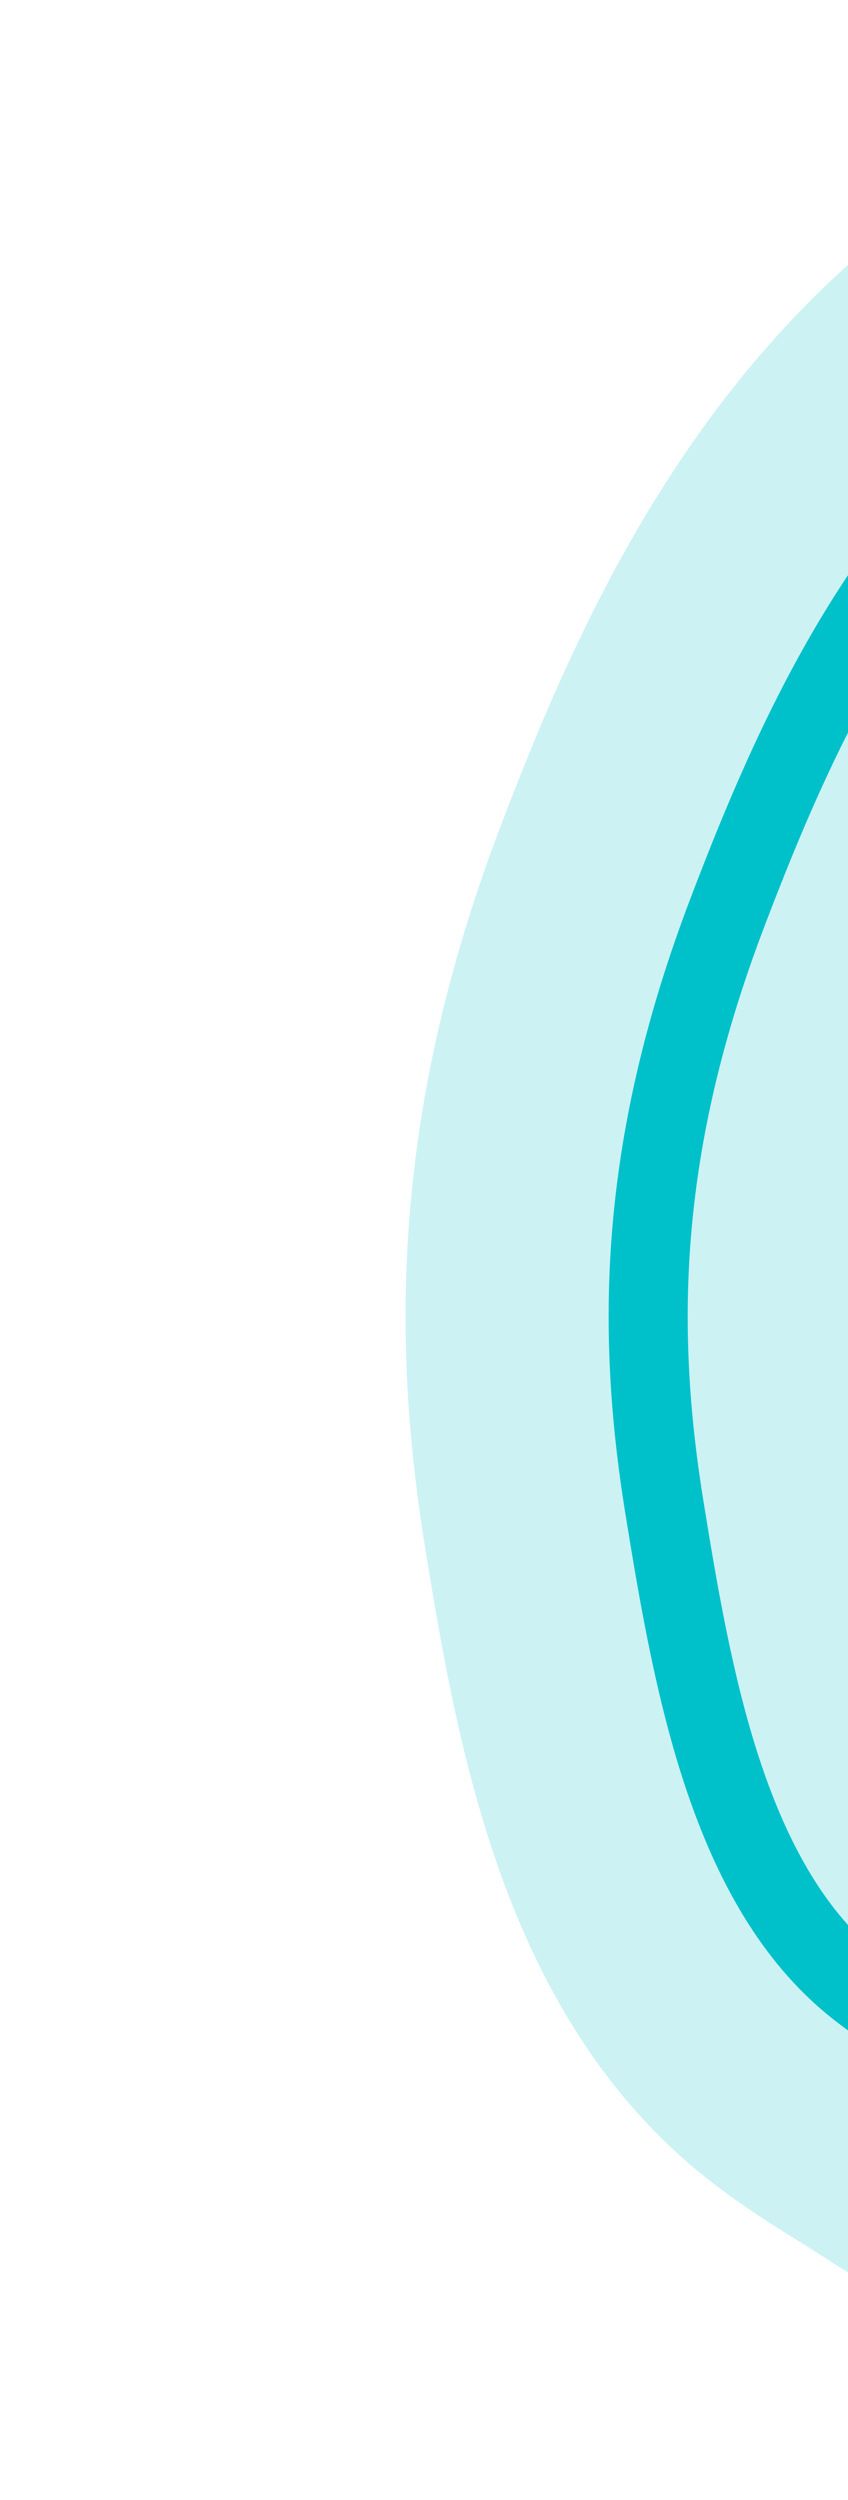
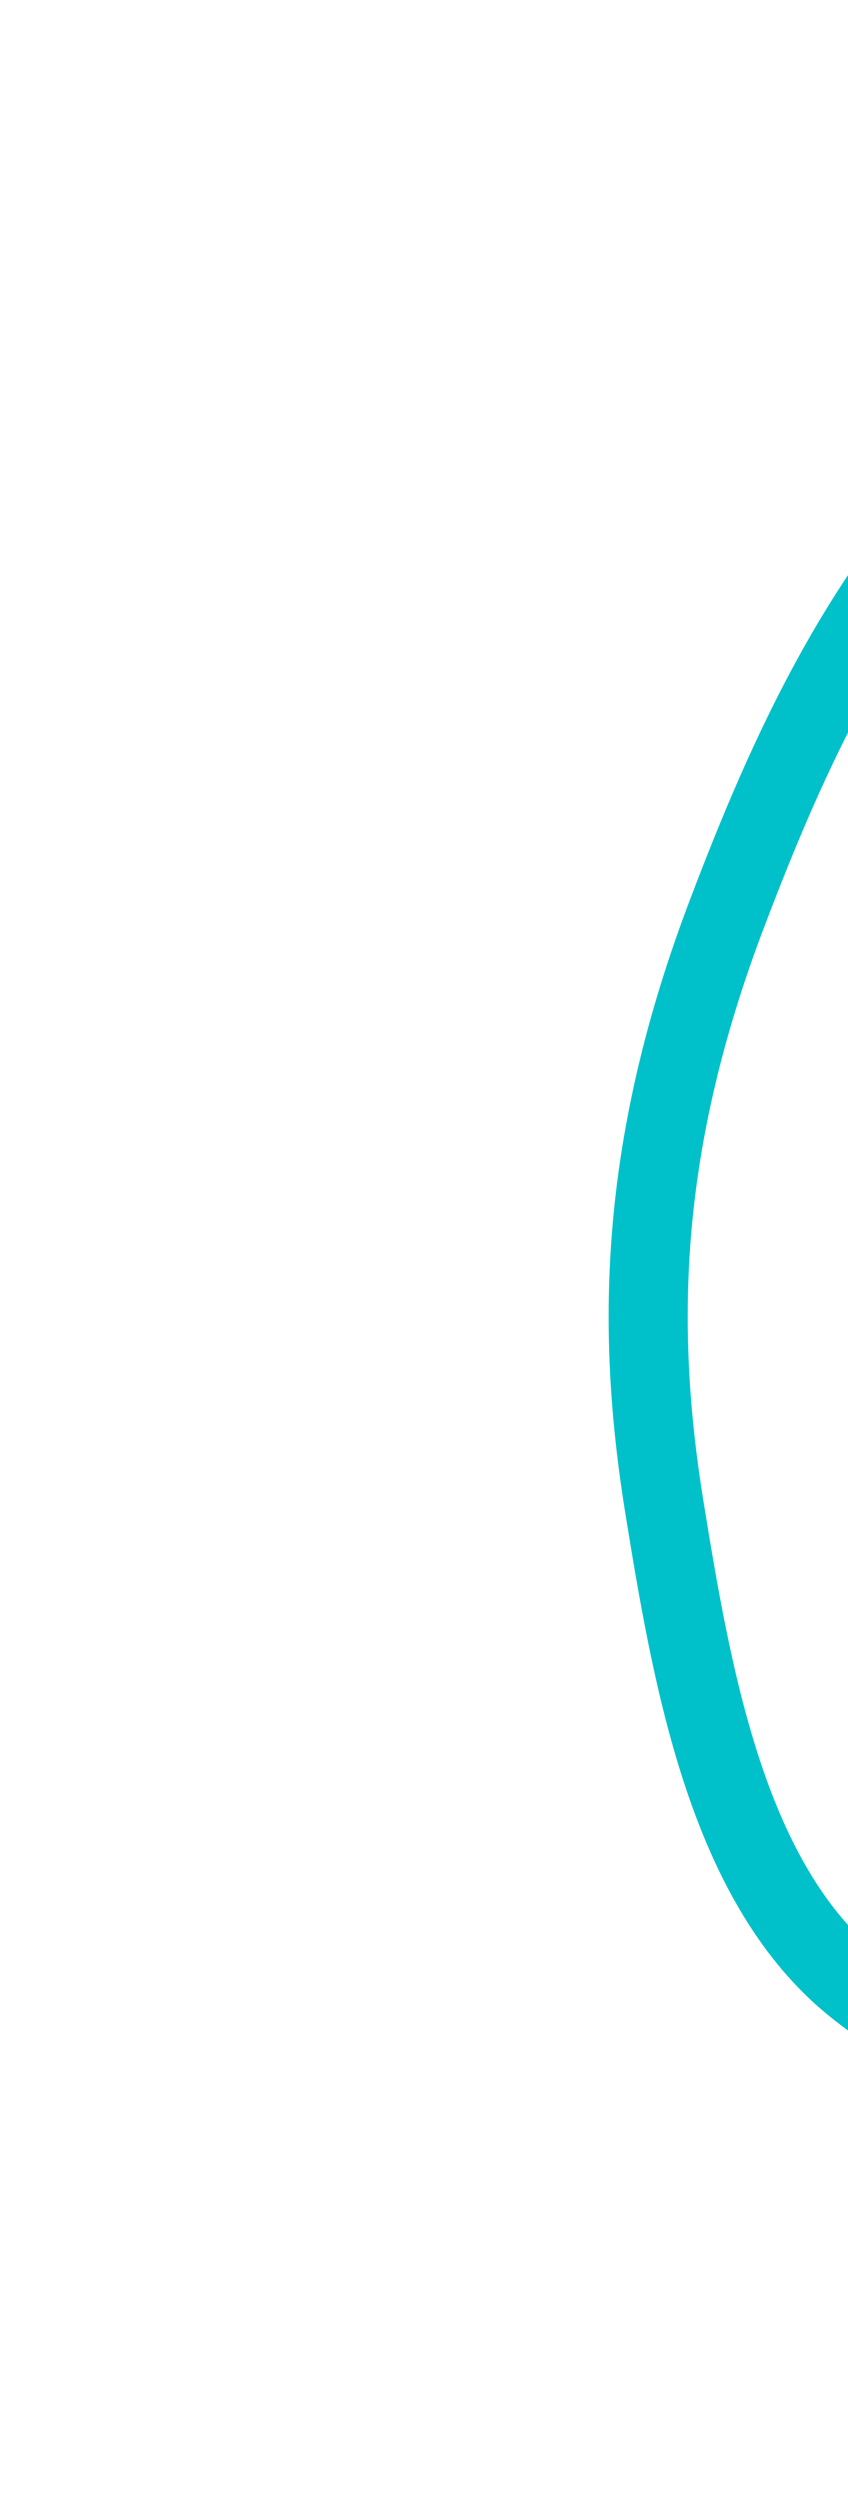
<svg xmlns="http://www.w3.org/2000/svg" width="547" height="1611" viewBox="0 0 547 1611" fill="none">
  <g filter="url(#filter0_f_706_5148)">
-     <path d="M655.847 283.354C558.936 368.042 506.686 489.69 469.141 588.2C413.251 734.84 409.352 852.488 428.531 971.103C445.97 1078.96 467.684 1202.02 540.393 1270.16C564.438 1292.7 595.33 1308.95 623.232 1327.48" stroke="#00C1CA" stroke-opacity="0.2" stroke-width="313" stroke-linecap="round" />
-   </g>
+     </g>
  <g filter="url(#filter1_f_706_5148)">
    <path d="M655.847 283.354C558.936 368.042 506.686 489.69 469.141 588.2C413.251 734.84 409.352 852.488 428.531 971.103C445.97 1078.96 467.684 1202.02 540.393 1270.16C564.438 1292.7 595.33 1308.95 623.232 1327.48" stroke="#00C1CA" stroke-width="51" stroke-linecap="round" />
  </g>
  <defs>
    <filter id="filter0_f_706_5148" x="111.977" y="0.128" width="850.005" height="1610.58" filterUnits="userSpaceOnUse" color-interpolation-filters="sRGB">
      <feFlood flood-opacity="0" result="BackgroundImageFix" />
      <feBlend mode="normal" in="SourceGraphic" in2="BackgroundImageFix" result="shape" />
      <feGaussianBlur stdDeviation="69.3" result="effect1_foregroundBlur_706_5148" />
    </filter>
    <filter id="filter1_f_706_5148" x="252.21" y="121.188" width="569.535" height="1368.46" filterUnits="userSpaceOnUse" color-interpolation-filters="sRGB">
      <feFlood flood-opacity="0" result="BackgroundImageFix" />
      <feBlend mode="normal" in="SourceGraphic" in2="BackgroundImageFix" result="shape" />
      <feGaussianBlur stdDeviation="69.3" result="effect1_foregroundBlur_706_5148" />
    </filter>
  </defs>
</svg>